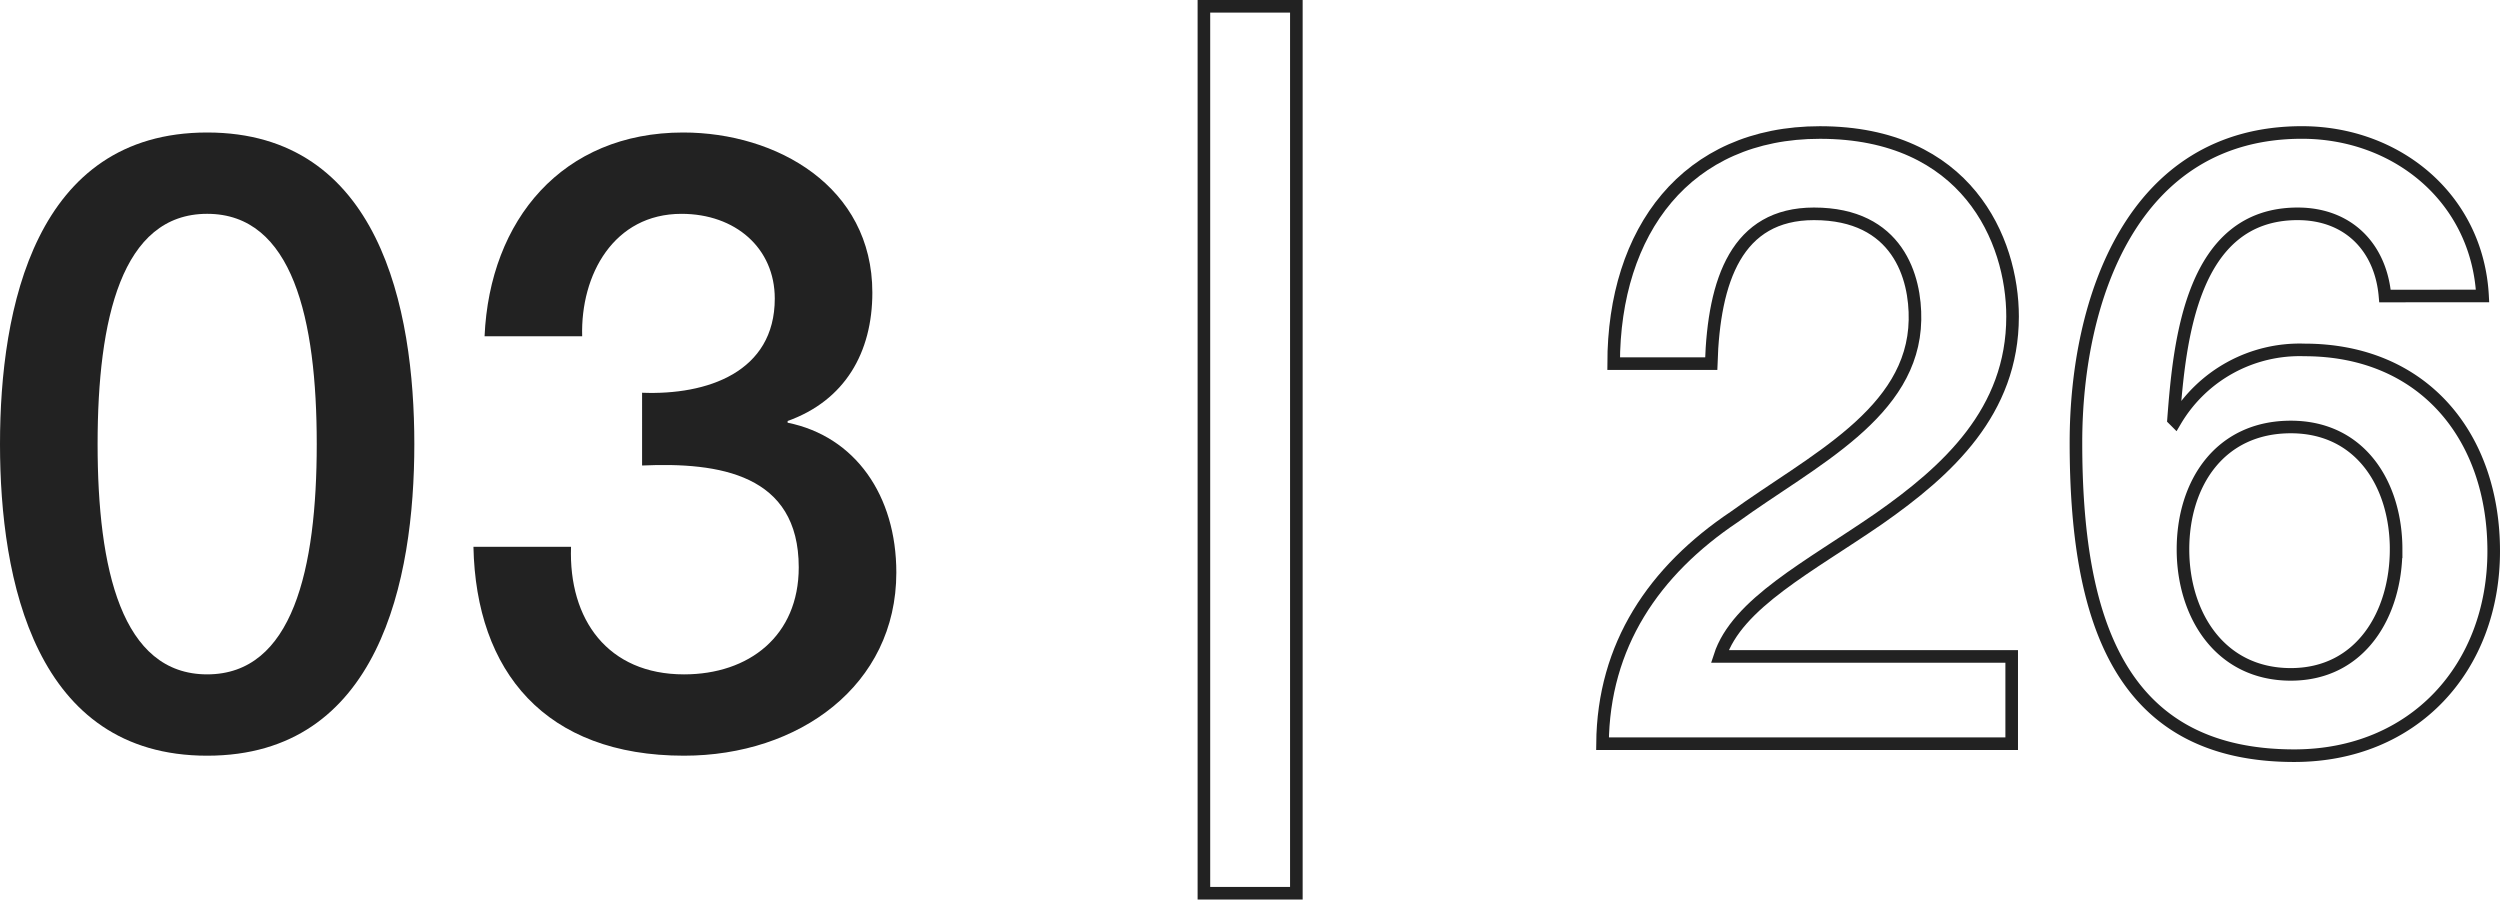
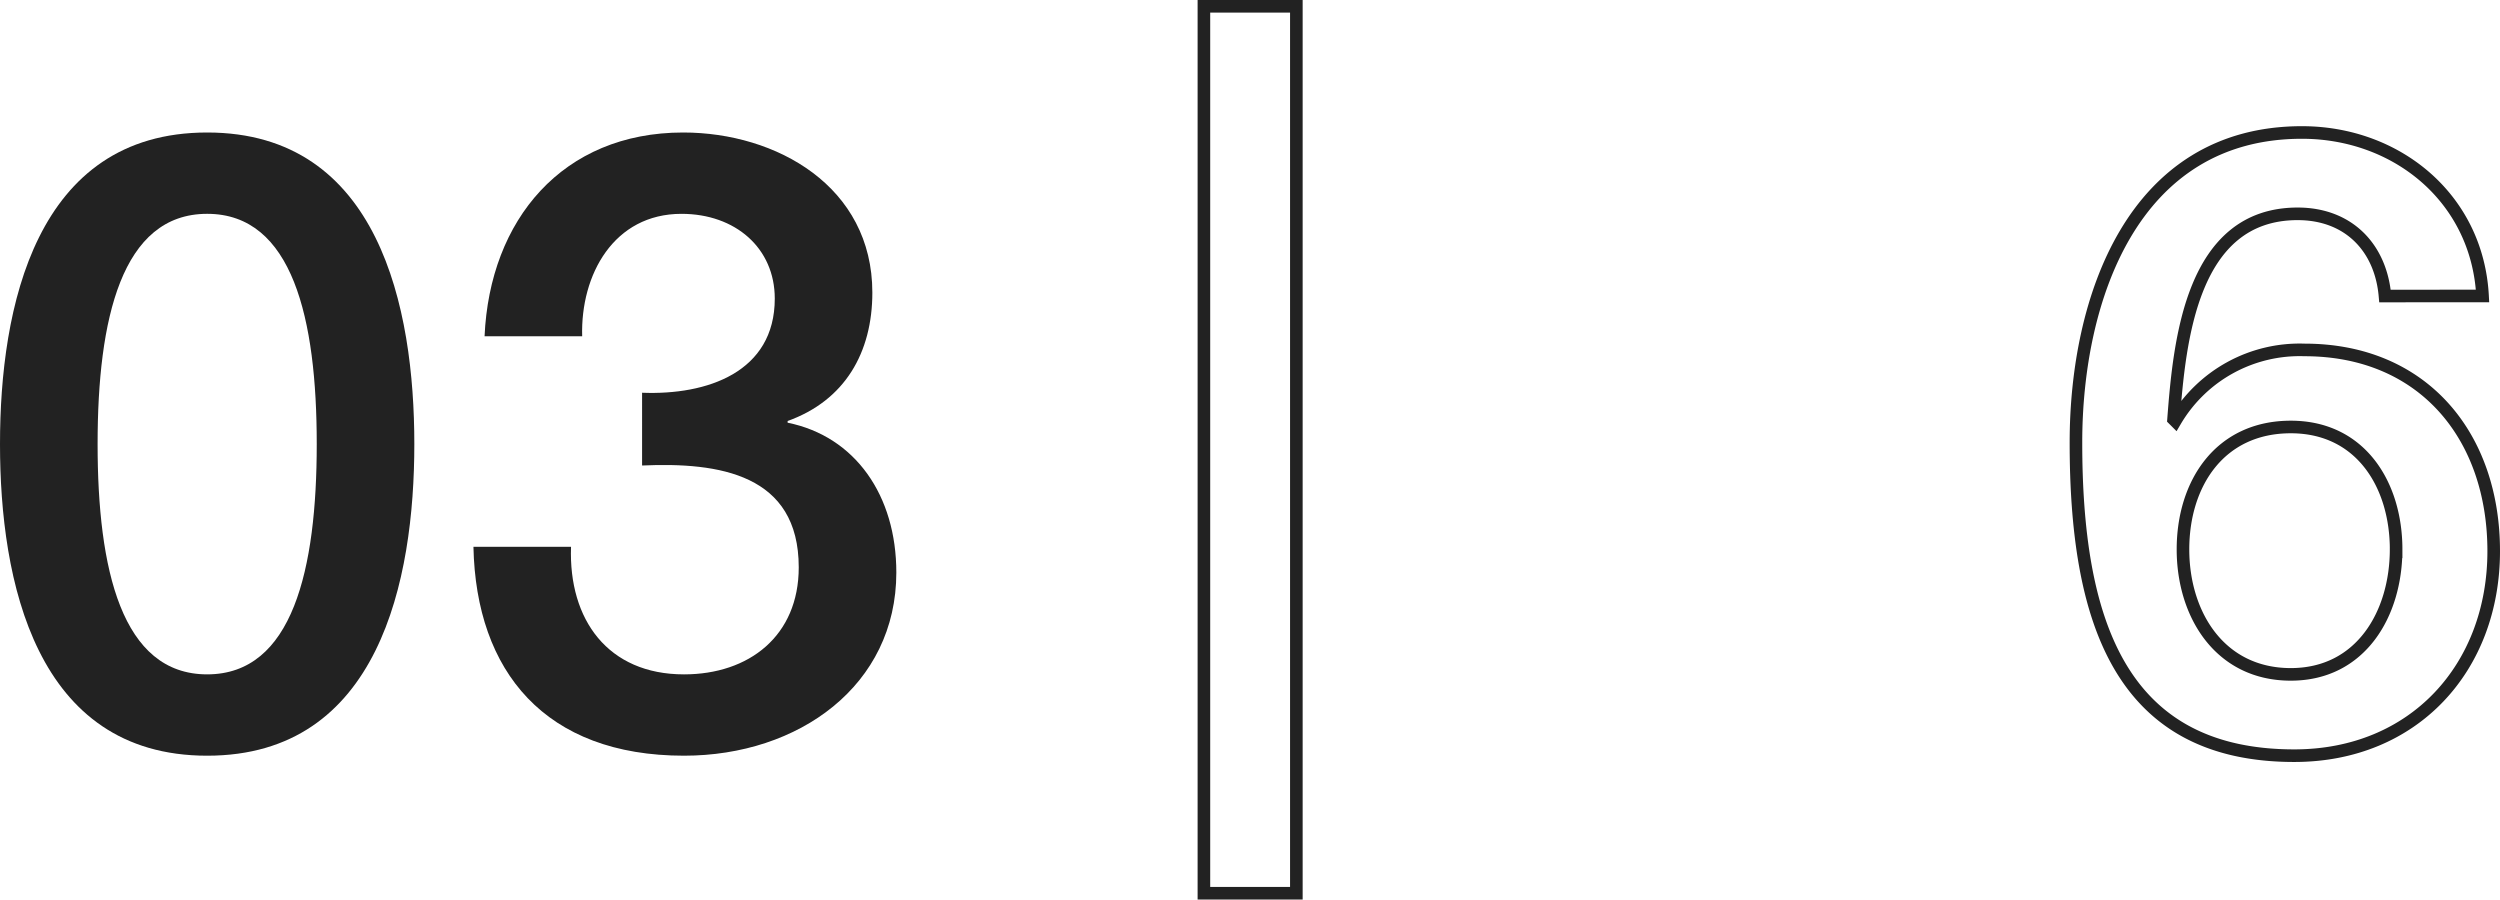
<svg xmlns="http://www.w3.org/2000/svg" id="レイヤー_1" data-name="レイヤー 1" viewBox="0 0 198.568 71.448">
  <defs>
    <style>.cls-1{fill:#222;}.cls-2{fill:none;stroke:#222;stroke-miterlimit:10;}</style>
  </defs>
  <title>num_03</title>
  <path class="cls-1" d="M32.909,35.273c0,10.811-2.788,24.75-16.454,24.75C2.788,60.023,0,46.084,0,35.273S2.788,10.524,16.455,10.524C30.121,10.524,32.909,24.462,32.909,35.273Zm-7.751,0c0-9.927-1.904-18.29-8.703-18.29-6.8,0-8.703,8.363-8.703,18.29s1.903,18.29,8.703,18.29C23.253,53.563,25.158,45.201,25.158,35.273Z" />
  <path class="cls-1" d="M50.999,31.194c5.168.204,10.539-1.632,10.539-7.479,0-4.011-3.128-6.731-7.411-6.731-5.371,0-8.023,4.828-7.887,9.723H38.488c.408-9.247,6.188-16.183,15.774-16.183,7.411,0,15.026,4.284,15.026,12.715,0,4.759-2.176,8.567-6.73,10.199v.136c5.371,1.088,8.635,5.779,8.635,11.898,0,8.976-7.751,14.551-16.862,14.551-11.015,0-16.523-6.663-16.727-16.59h7.751c-.203,5.779,2.924,10.131,8.976,10.131,5.167,0,9.111-3.06,9.111-8.499,0-7.411-6.323-8.363-12.443-8.091Z" />
  <path class="cls-2" d="M95.623,70.948V.5h7.343V70.948Z" />
-   <path class="cls-2" d="M159.783,59.071h-32.5c.067-7.819,4.079-13.734,10.471-18.018,6.188-4.487,14.211-8.227,14.347-15.638.067-3.4-1.36-8.431-8.023-8.431-6.119,0-7.955,5.235-8.159,11.899h-7.751c0-10.539,5.779-18.358,16.386-18.358,11.627,0,15.299,8.499,15.299,14.619,0,7.547-5.167,12.239-10.606,16.046-5.508,3.808-11.287,6.731-12.647,10.947H159.783Z" />
  <path class="cls-2" d="M189.433,23.511c-.34-3.875-2.924-6.527-6.936-6.527-8.431,0-9.383,10.063-9.858,16.318l.136.136A11.463,11.463,0,0,1,183.041,27.794c9.451,0,15.027,6.867,15.027,15.978,0,9.247-6.324,16.25-15.843,16.25-14.007,0-17.338-11.015-17.338-24.886,0-11.354,4.487-24.613,17.95-24.613,7.547,0,13.938,5.235,14.346,12.987Zm.884,20.126c0-5.1-2.787-9.723-8.363-9.723-5.643,0-8.566,4.487-8.566,9.723,0,5.167,2.924,9.927,8.566,9.927C187.529,53.563,190.316,48.736,190.316,43.637Z" />
</svg>